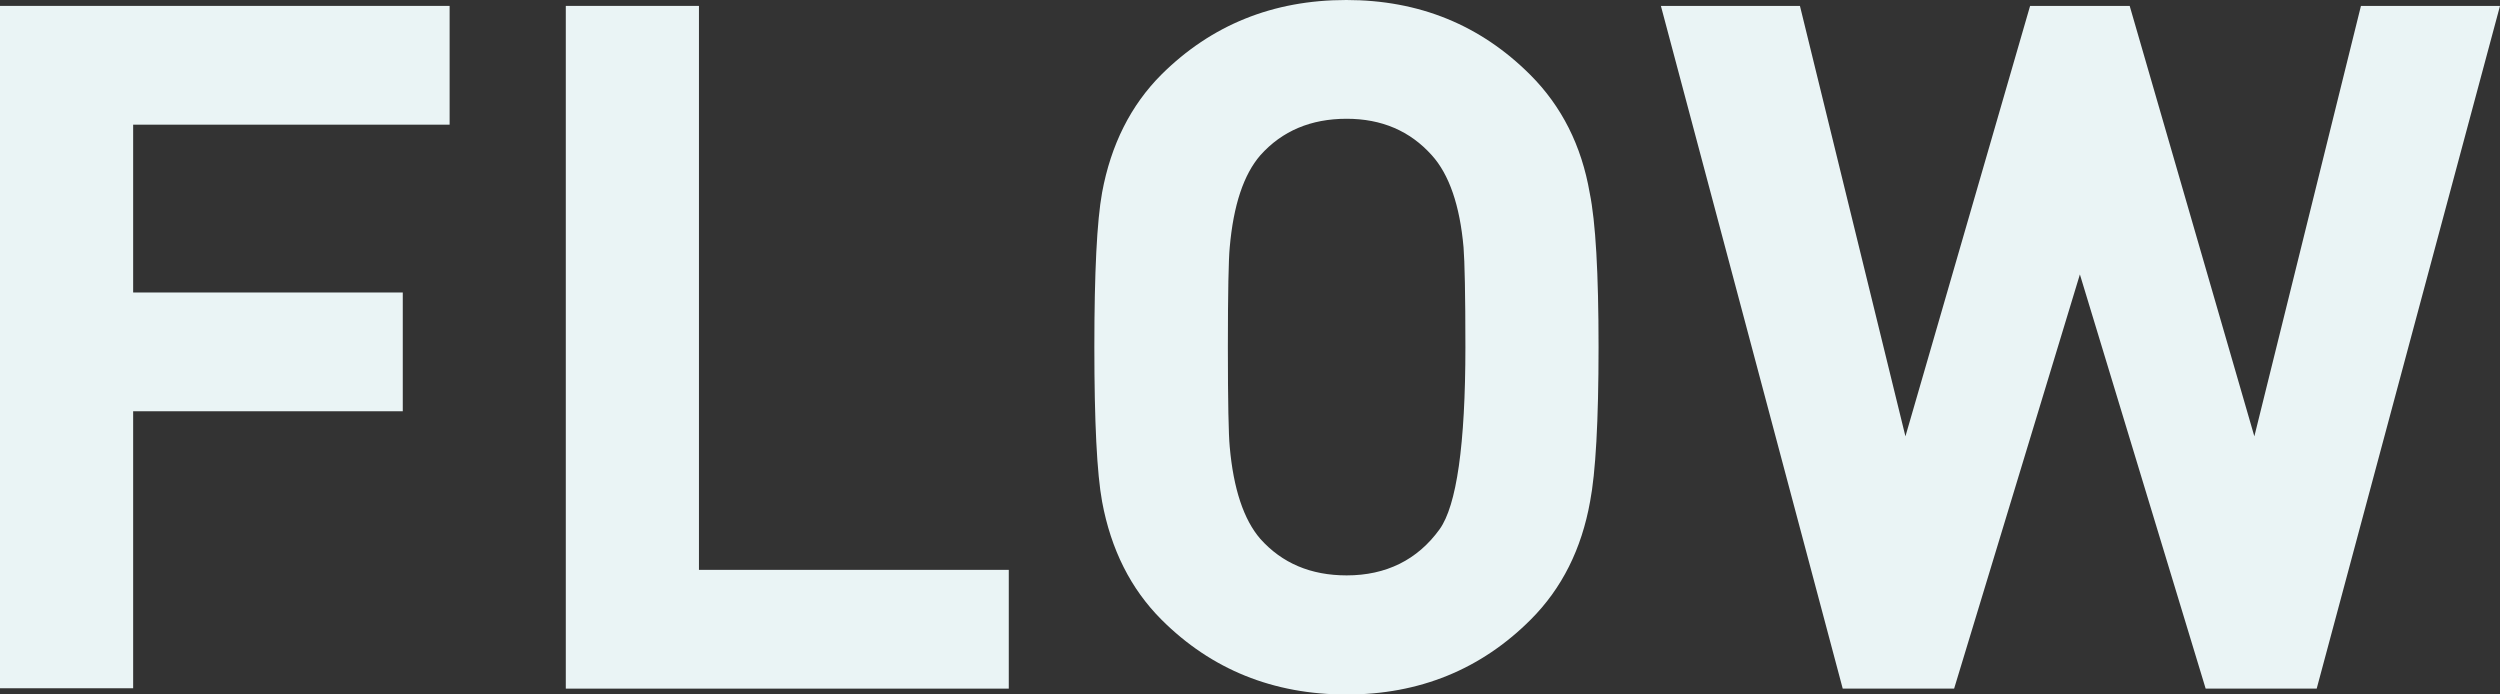
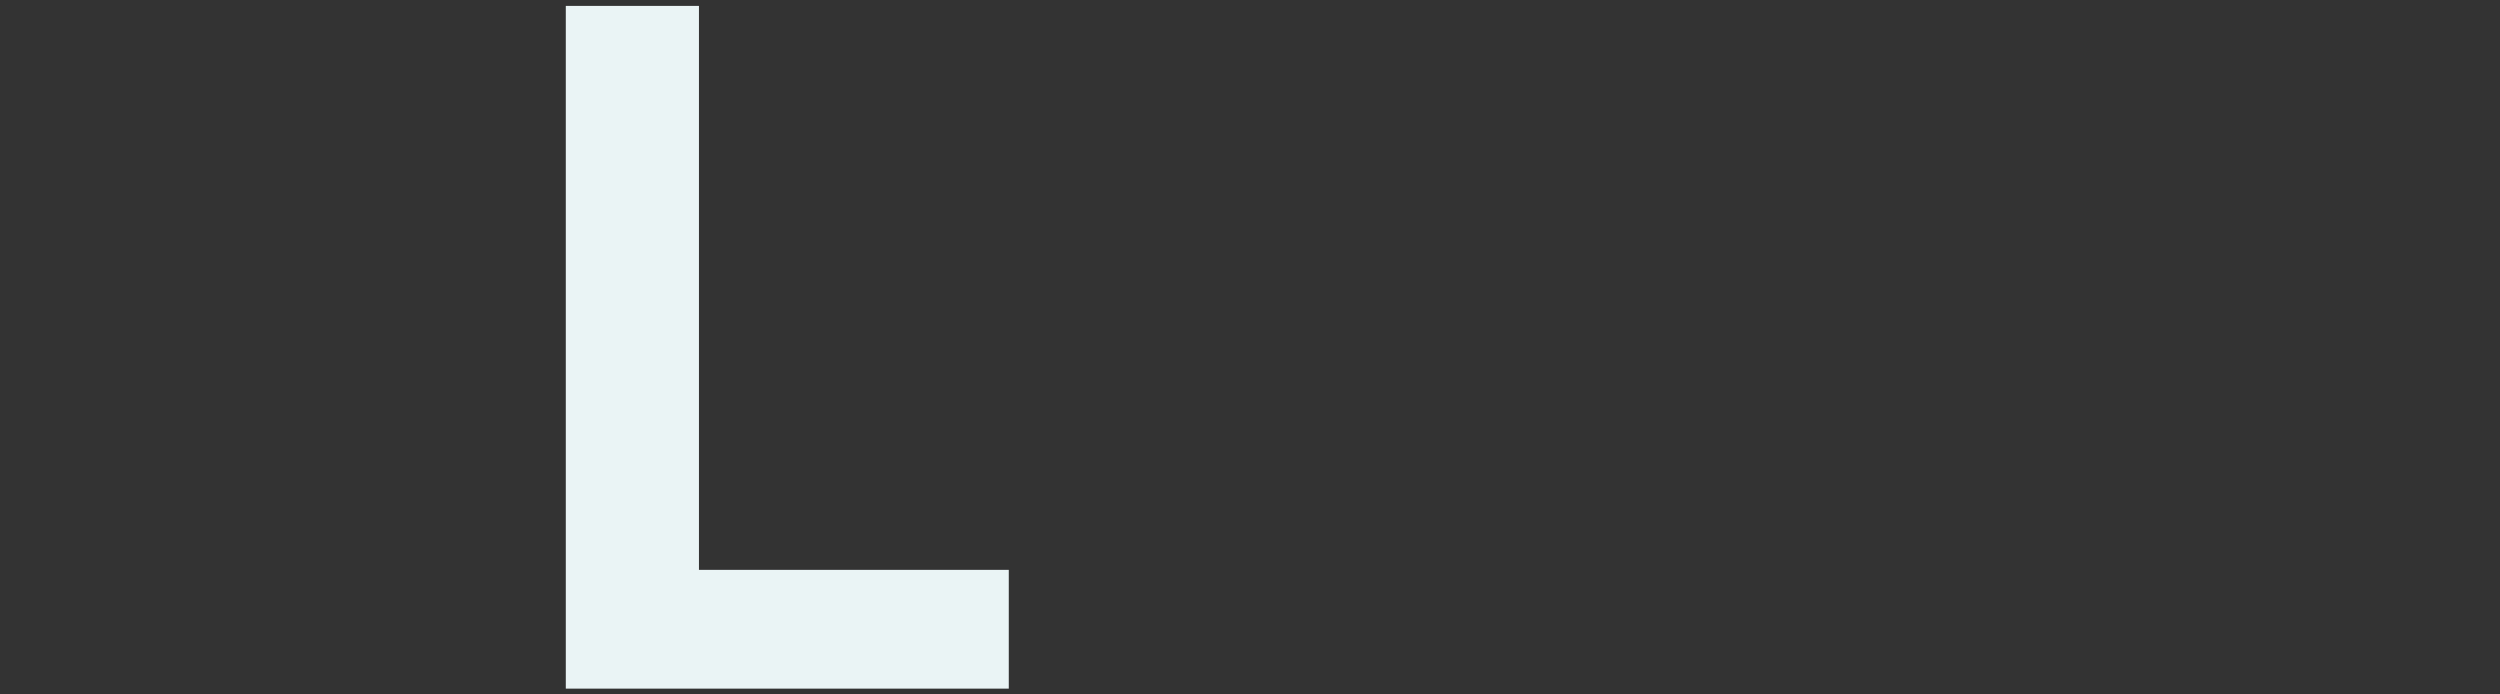
<svg xmlns="http://www.w3.org/2000/svg" version="1.1" id="Layer_1" x="0px" y="0px" width="677.8px" height="188.2px" viewBox="0 0 677.8 188.2" style="enable-background:new 0 0 677.8 188.2;" xml:space="preserve">
  <rect x="0" y="0" width="677.8" height="188.2" fill="#333333" stroke="none" />
  <style type="text/css">
	.st0{fill:#EAF4F5;}
</style>
  <g>
-     <path class="st0" d="M121.9,33.8H36.1v45.5h73.1v32.2H36.1v75.1H0V1.6h121.9V33.8z" />
    <path class="st0" d="M273.5,186.7H153.4V1.6h36.1v152.9h84V186.7z" />
-     <path class="st0" d="M433.4,94.1c0,20.1-0.8,34.1-2.3,41.9c-2.3,12.8-7.6,23.5-16.1,32c-13.5,13.5-30.2,20.3-49.9,20.3   c-19.9,0-36.7-6.8-50.2-20.3c-8.3-8.3-13.7-19-16.1-32c-1.4-7.6-2.1-21.6-2.1-41.9c0-20.3,0.7-34.2,2.1-41.9   c2.4-13,7.8-23.7,16.1-32C328.4,6.8,345.1,0,365,0c19.8,0,36.4,6.8,49.9,20.3c8.5,8.5,13.9,19.2,16.1,32   C432.6,60.1,433.4,74,433.4,94.1z M397.3,94.1c0-14.2-0.2-23.2-0.5-27c-1-11.4-3.9-19.8-8.6-25c-5.9-6.6-13.6-9.9-23.1-9.9   c-9.7,0-17.5,3.3-23.4,9.9c-4.5,5.2-7.3,13.5-8.3,25c-0.3,3.1-0.5,12.1-0.5,27c0,14.9,0.2,23.9,0.5,27c1,11.4,3.8,19.8,8.3,25   c5.9,6.6,13.7,9.9,23.4,9.9c10.7,0,19.2-4.2,25.2-12.5C394.9,137.1,397.3,120.6,397.3,94.1z" />
-     <path class="st0" d="M677.8,1.6l-49.7,185.1H598L563.9,74.4l-34.1,112.3h-30.2L450.3,1.6H488l28.6,116.7L550.4,1.6h27l33.8,116.7   L640.1,1.6H677.8z" />
  </g>
</svg>